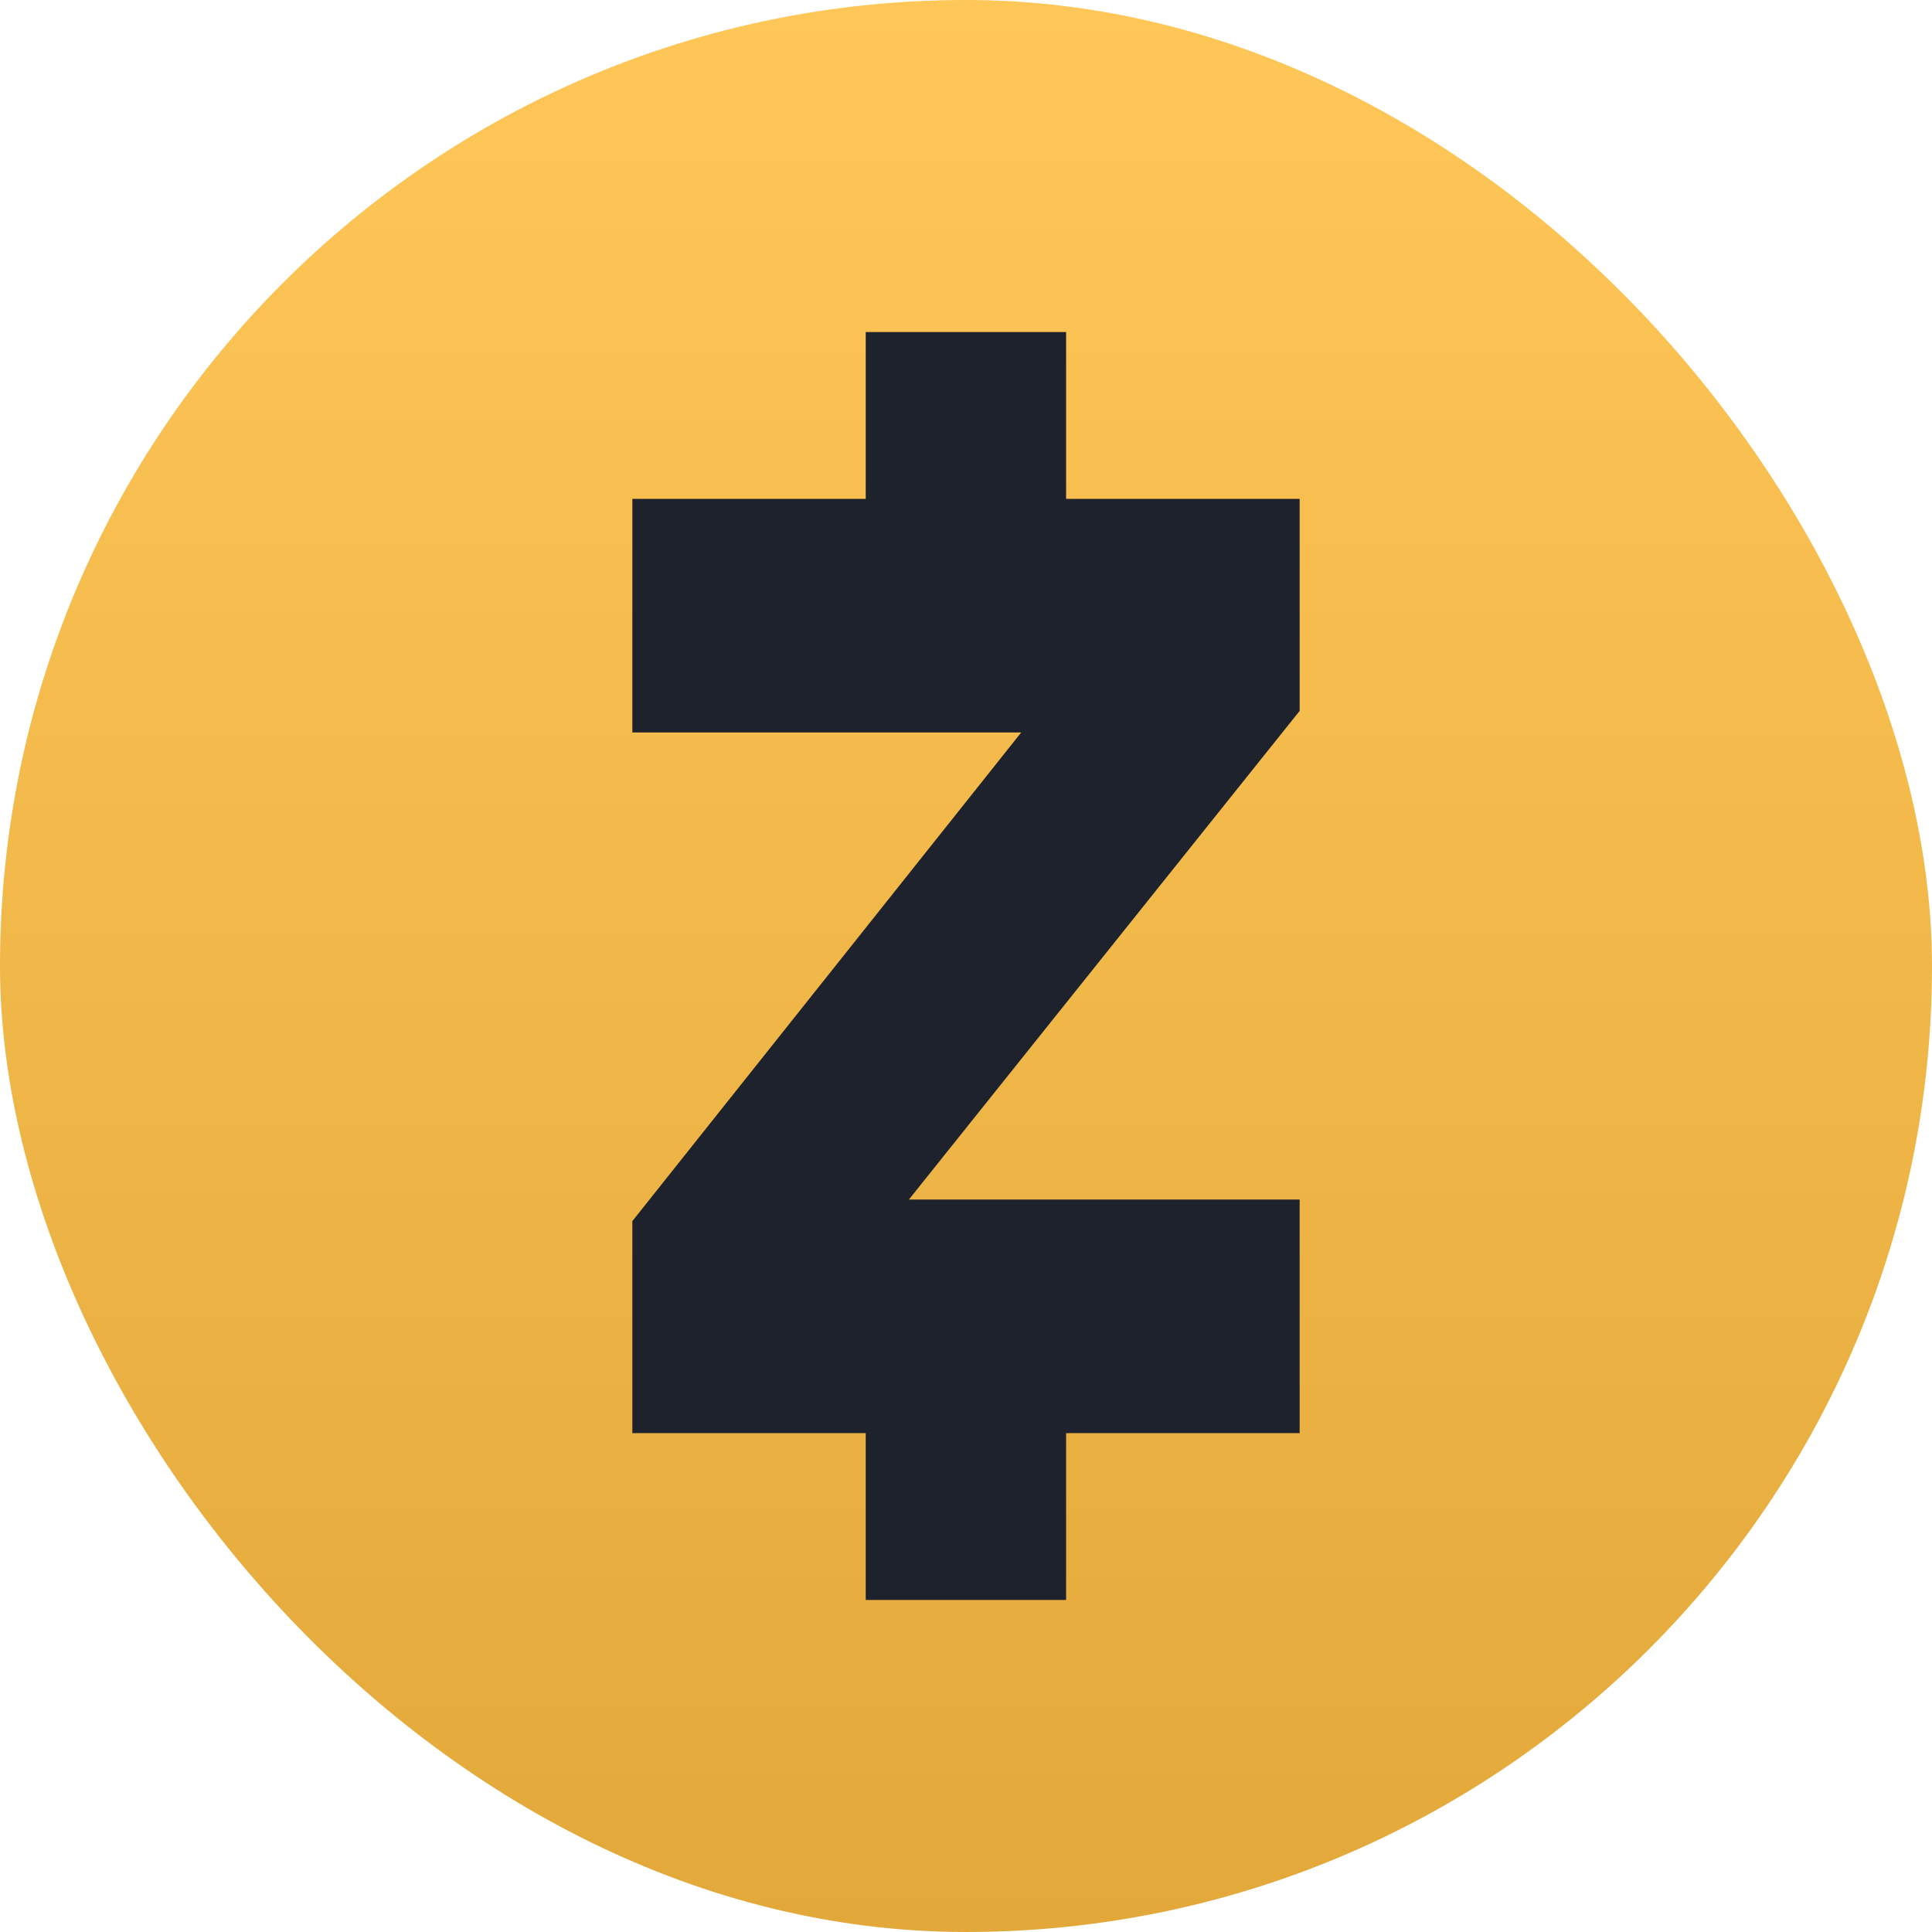
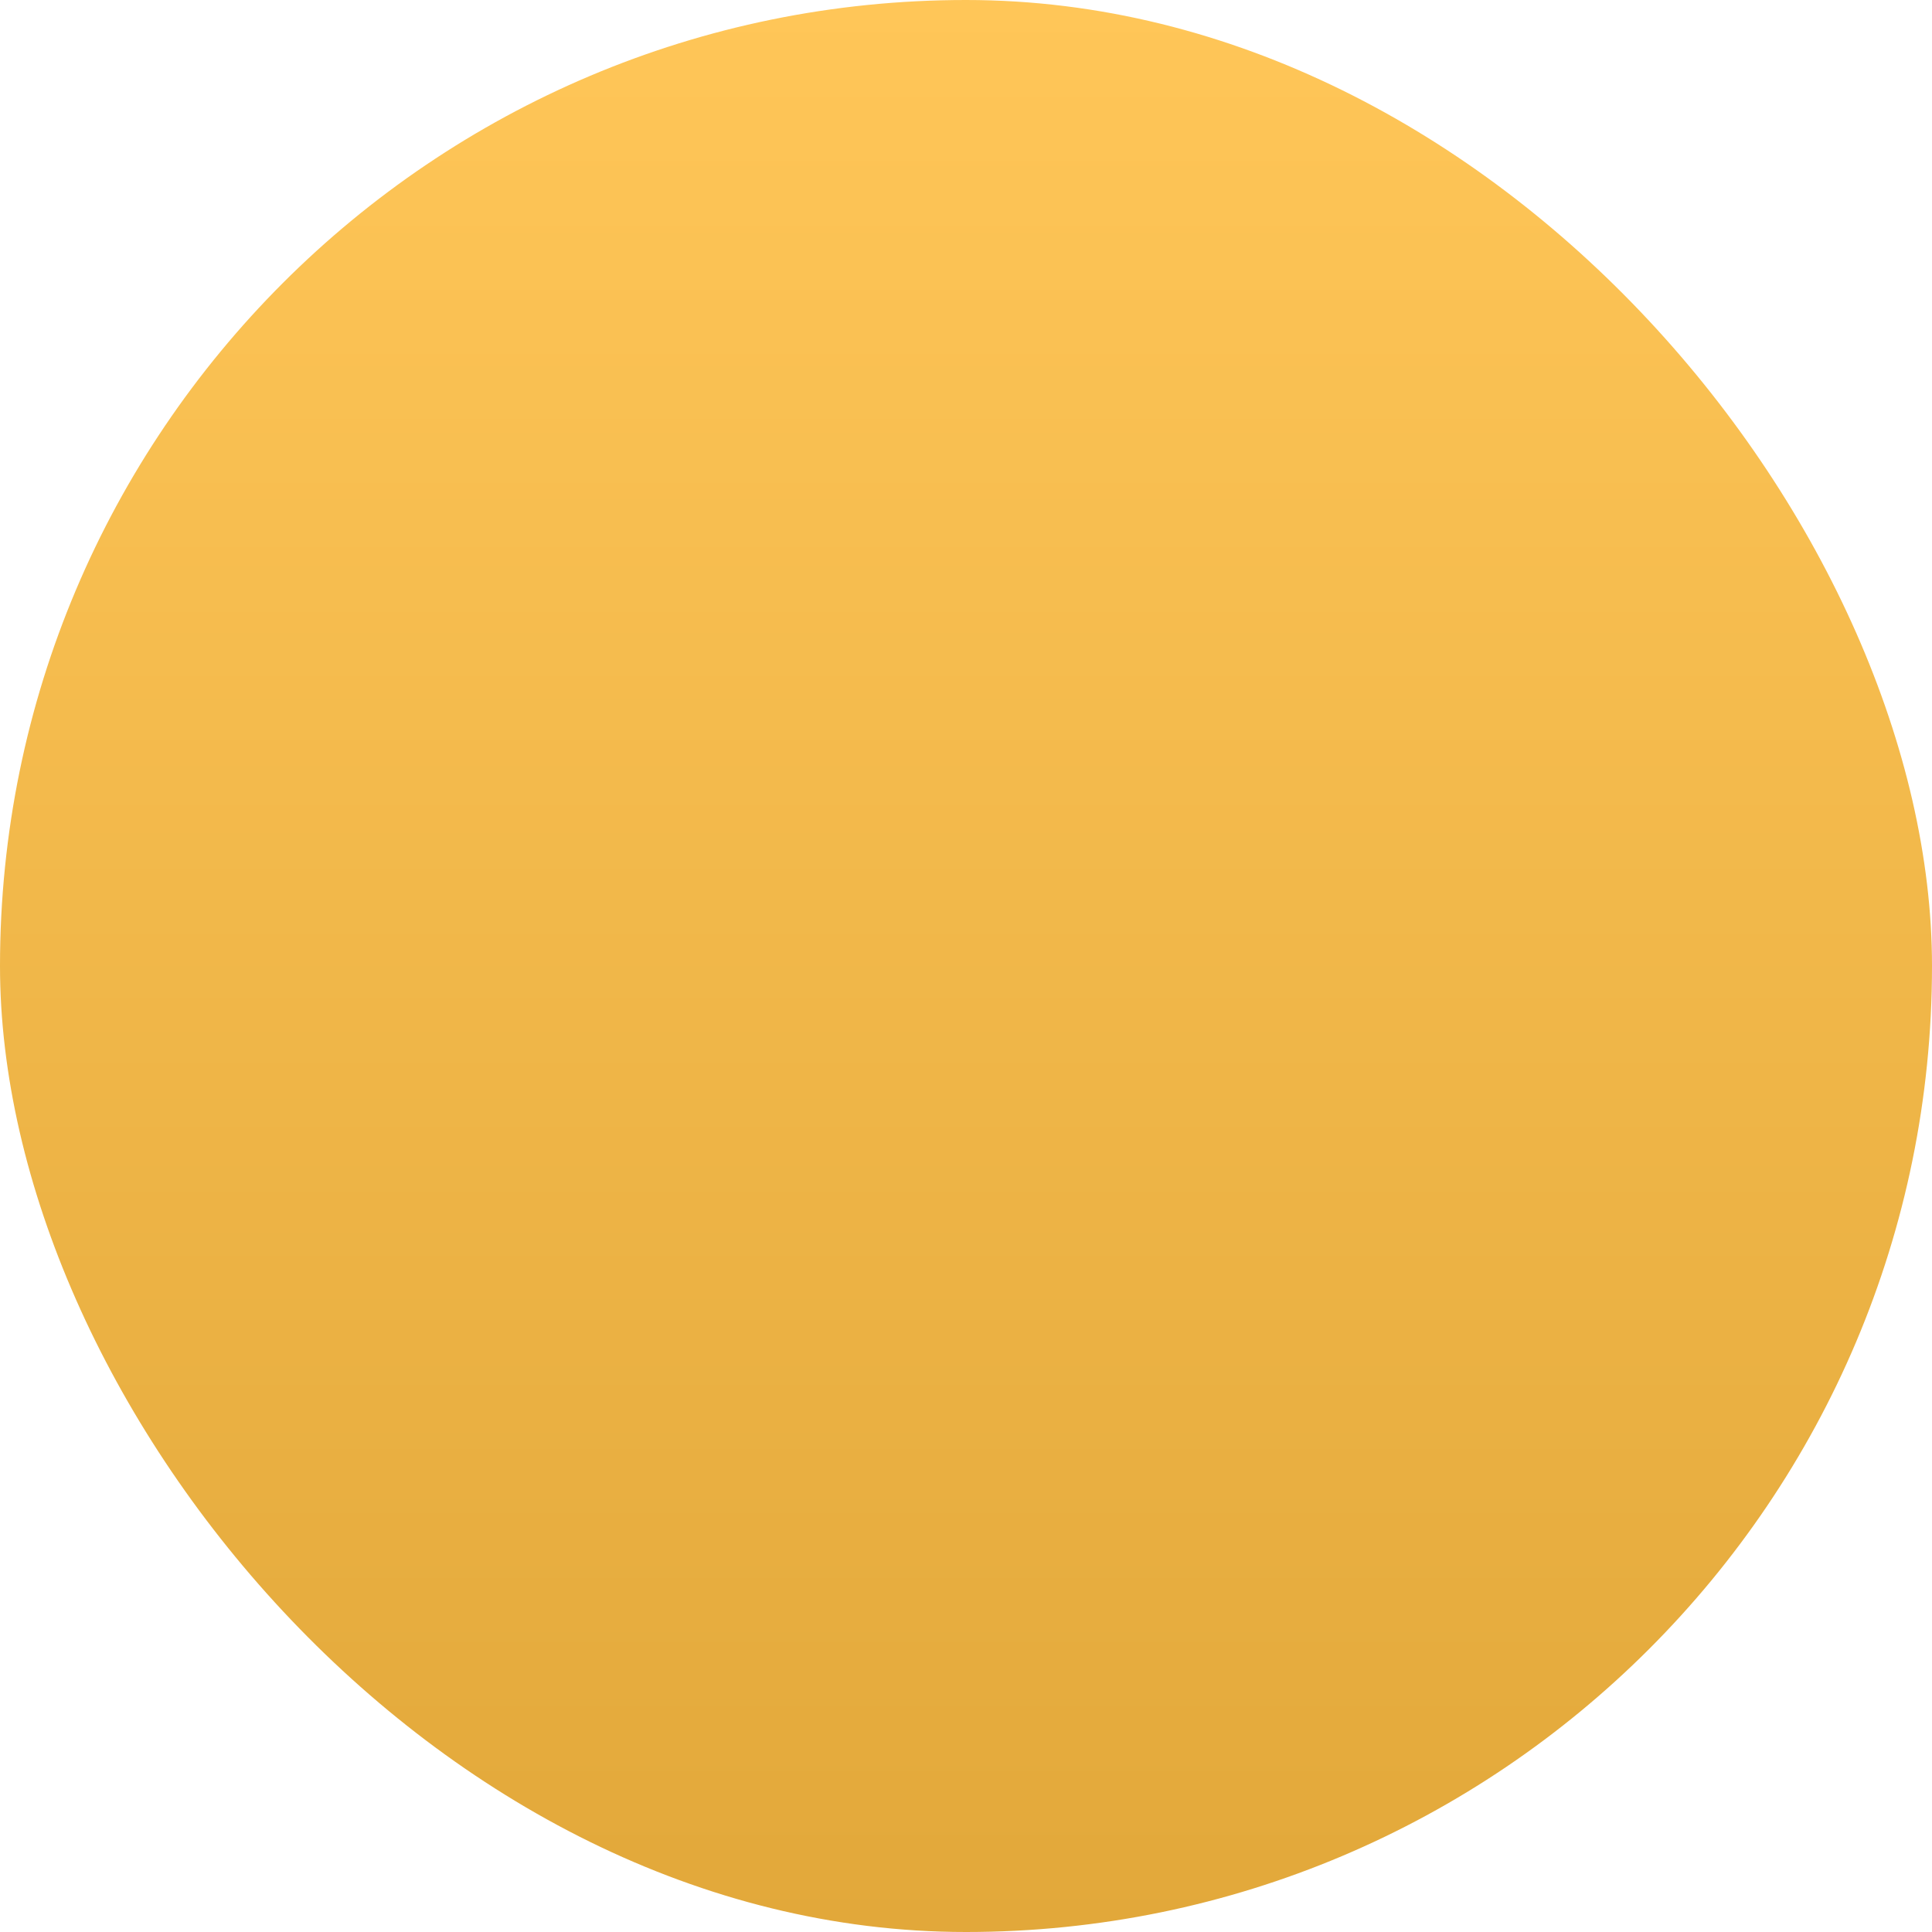
<svg xmlns="http://www.w3.org/2000/svg" width="128" height="128" viewBox="0 0 128 128" fill="none">
  <rect width="128" height="128" rx="64" fill="url(#paint0_linear_466_5107)" />
-   <path d="M60.216 79.474H86.105V94.947H70.632V106H57.357V94.947H41.895V80.902L67.659 48.526H41.895V33.053H57.357V22H70.632V33.053H86.105V47.098L60.216 79.474Z" fill="#1E222D" />
  <defs>
    <linearGradient id="paint0_linear_466_5107" x1="64" y1="0" x2="64" y2="128" gradientUnits="userSpaceOnUse">
      <stop stop-color="#FFC658" />
      <stop offset="1" stop-color="#E2A83A" />
    </linearGradient>
  </defs>
</svg>